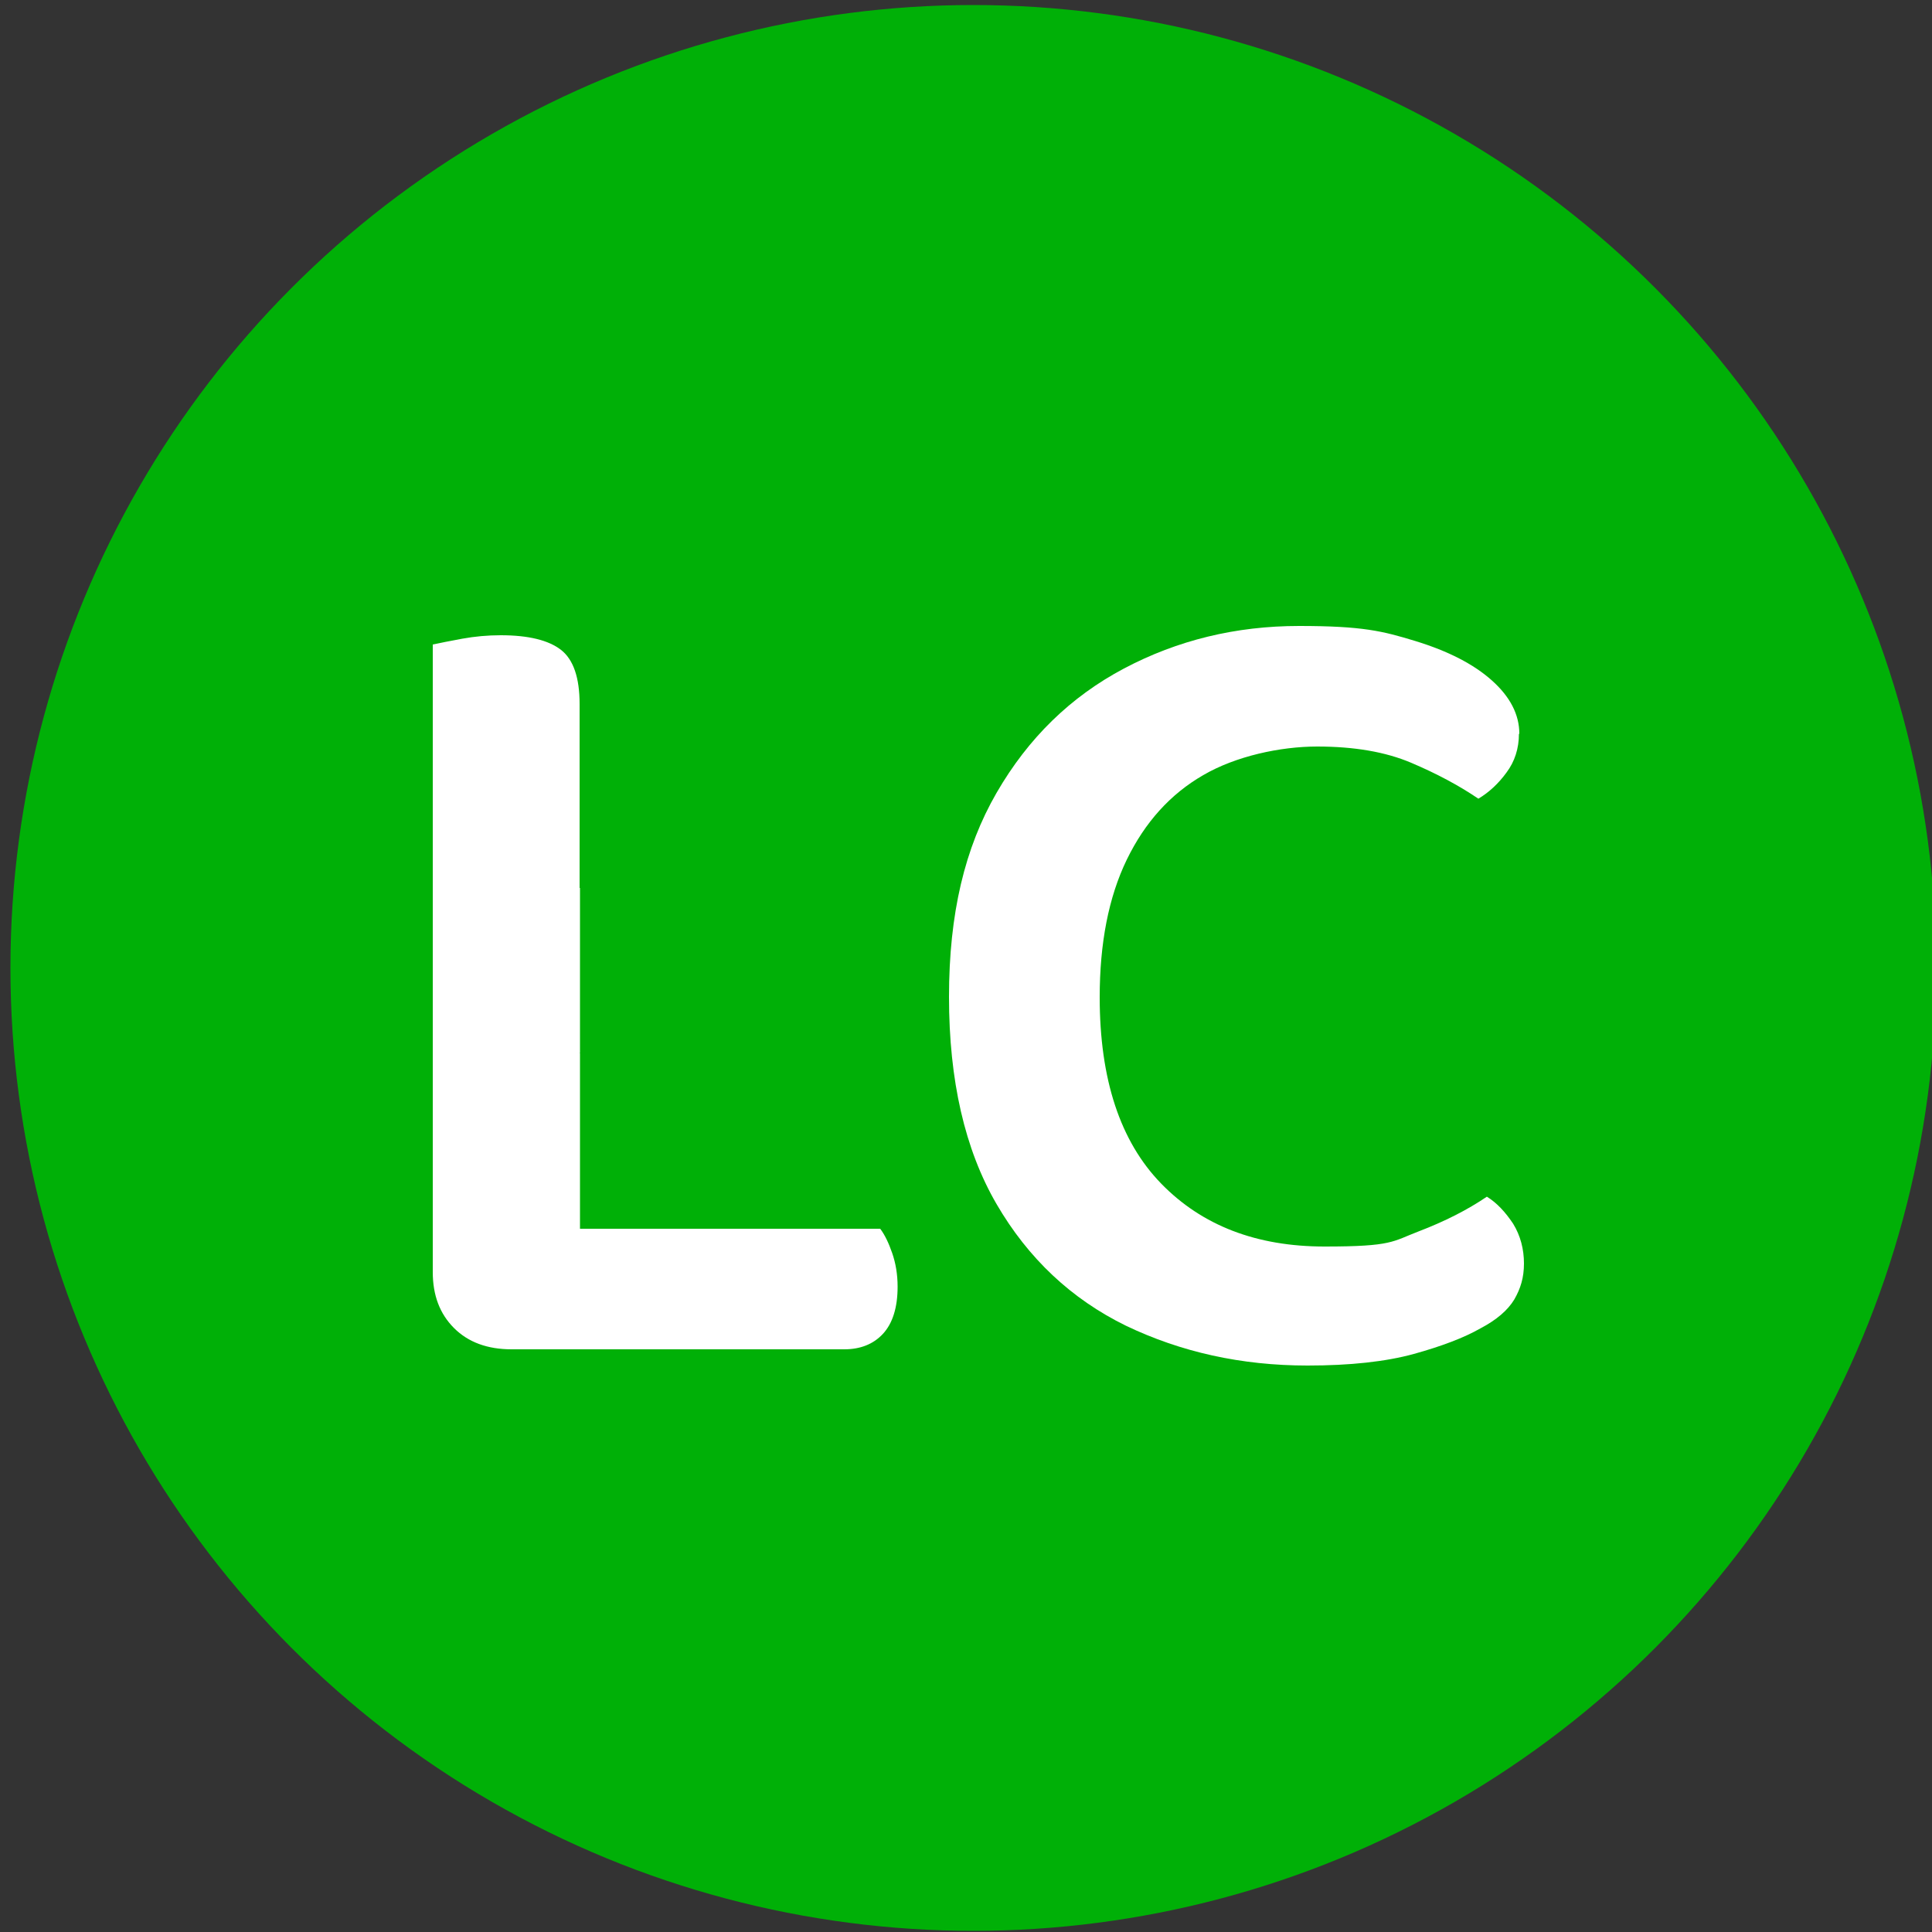
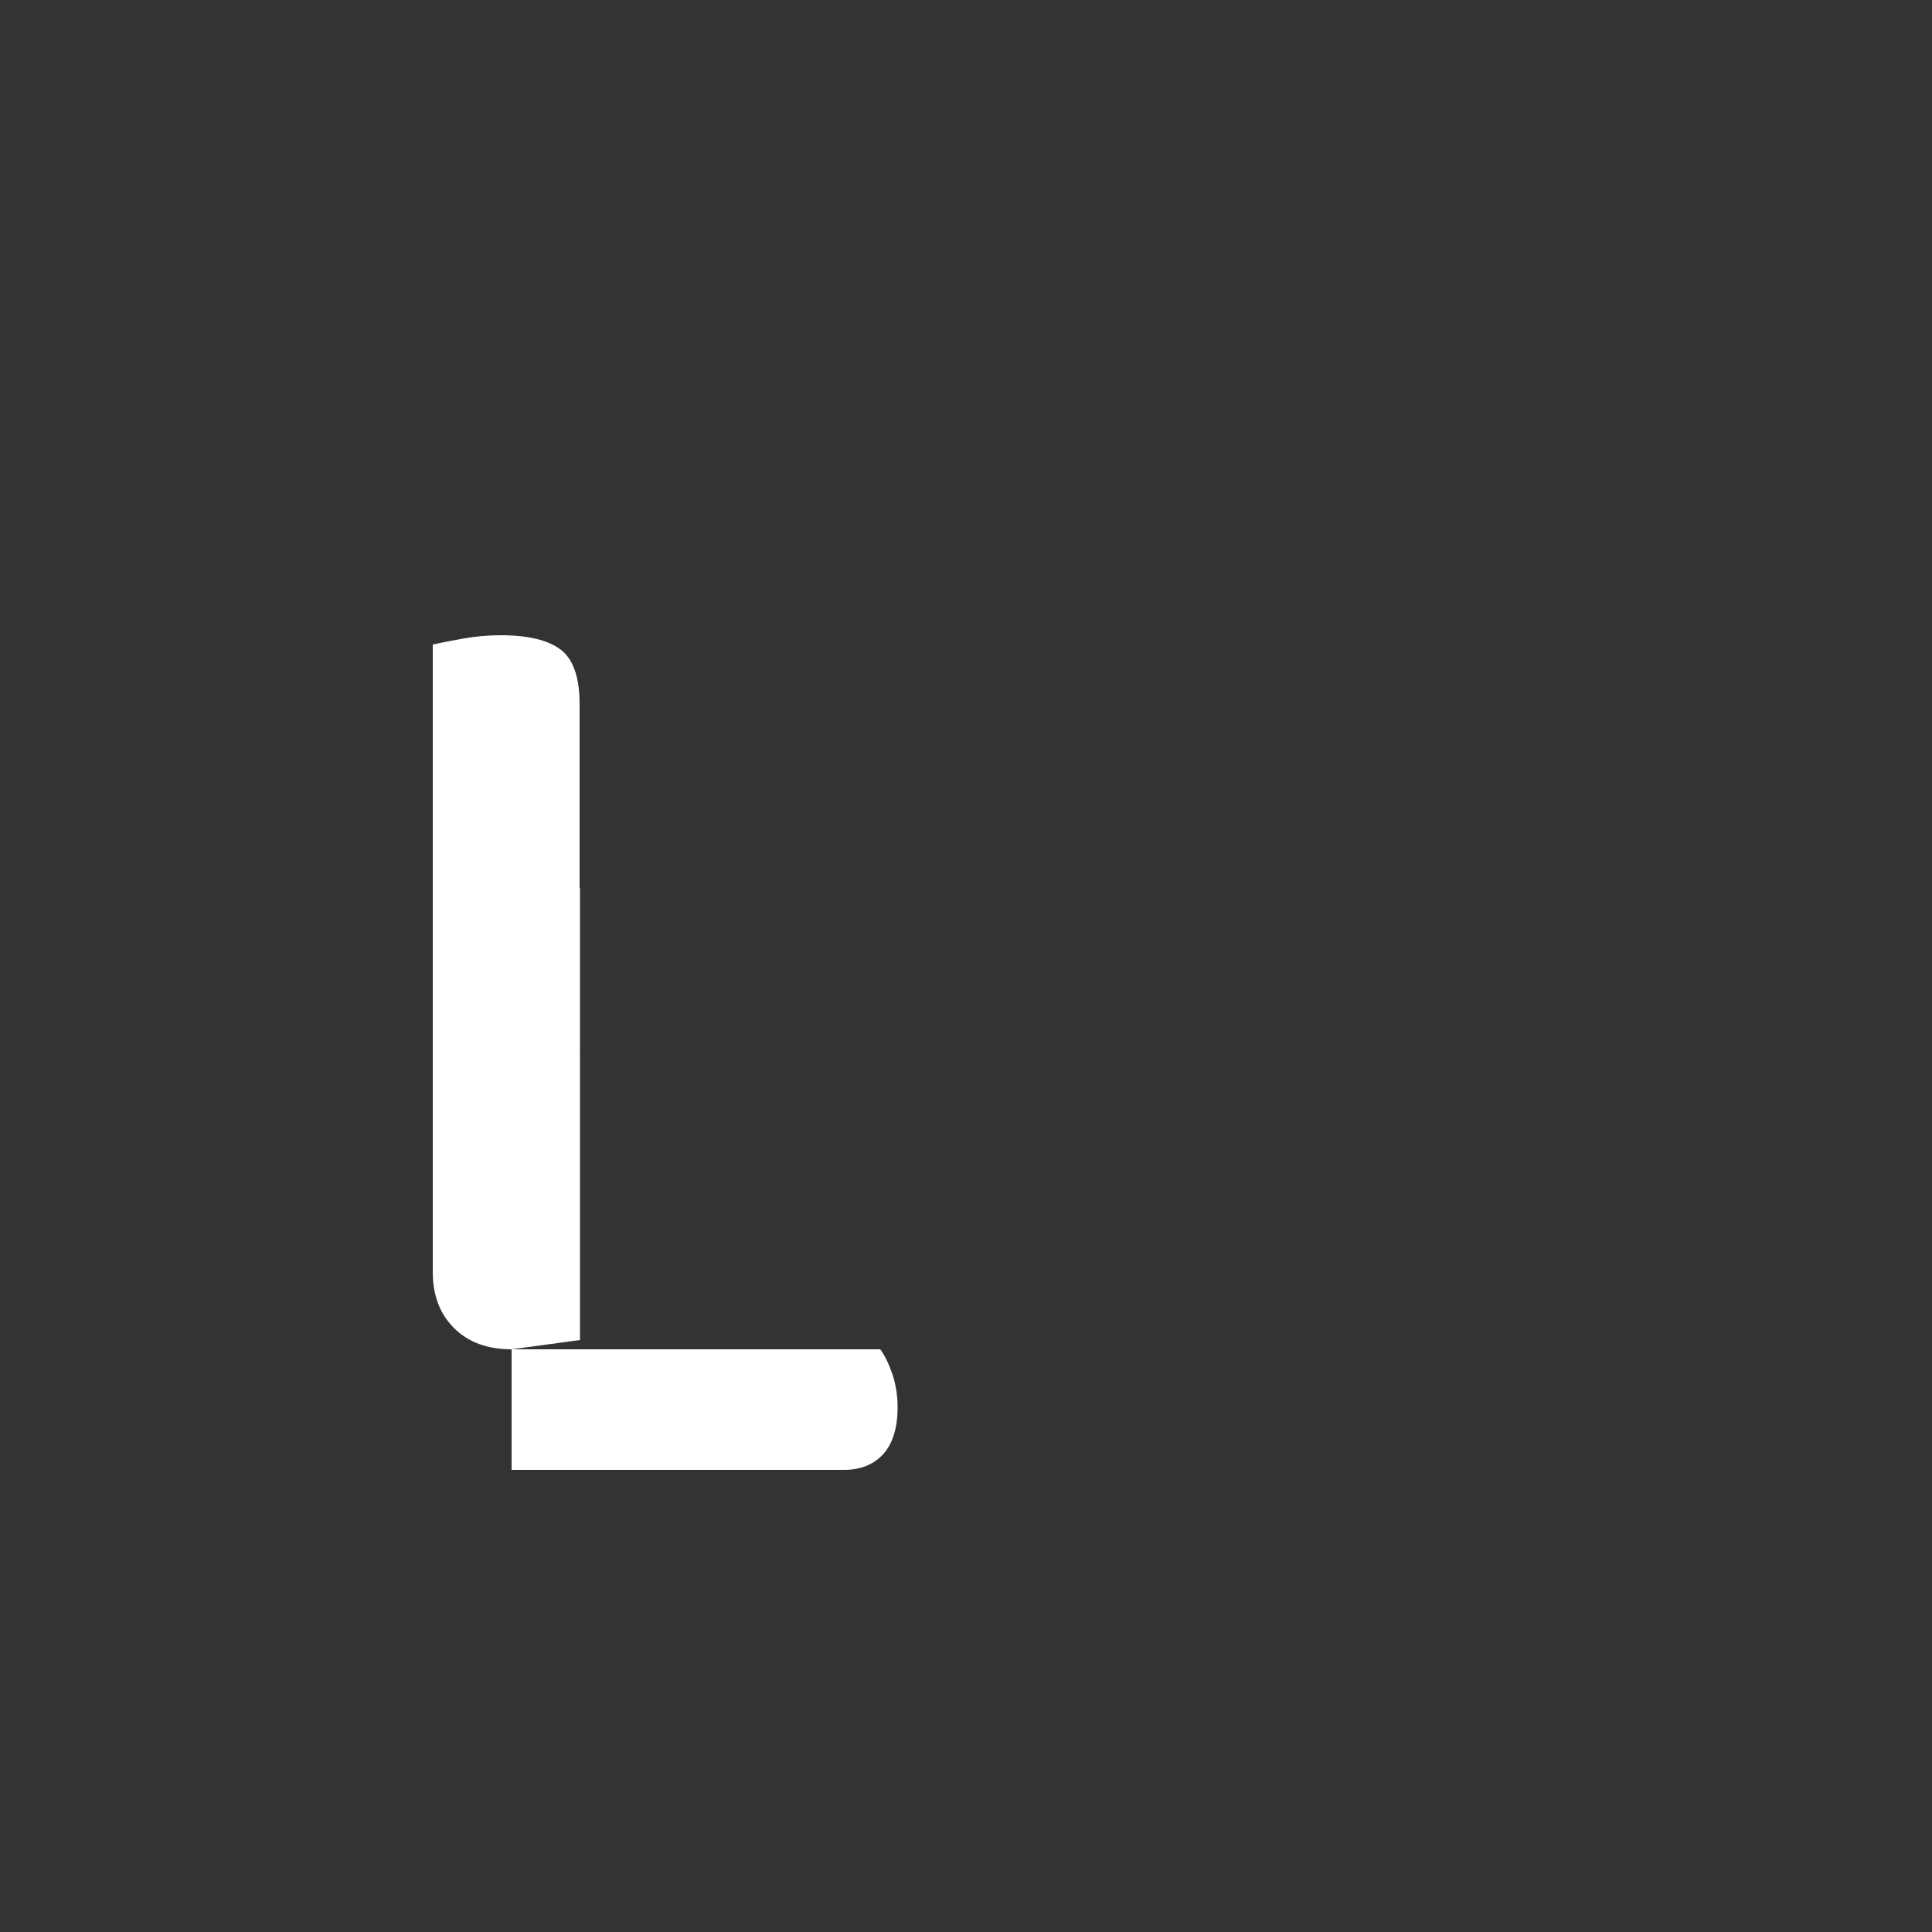
<svg xmlns="http://www.w3.org/2000/svg" id="Calque_1" version="1.1" viewBox="0 0 500 500">
  <rect x="0" y="0" width="500" height="500" fill="#333333" stroke="none" />
  <defs>
    <style>
      .st0 {
        fill: #fff;
      }

      .st1 {
        fill: #00b007;
      }

      .st2 {
        isolation: isolate;
      }
    </style>
  </defs>
  <g id="Calque_11" data-name="Calque_1">
-     <circle class="st1" cx="251.9" cy="250.5" r="249.2" />
    <g class="st2">
      <g class="st2">
-         <path class="st0" d="M150.1,272.4h-38.1v-105.6c1.8-.4,4.4-.9,7.6-1.5,3.3-.6,6.6-.9,10-.9,7.2,0,12.4,1.3,15.6,3.8,3.2,2.5,4.8,7.2,4.8,14v90.3ZM112,229.8h38.1v117l-17.7,2.4c-6.2,0-11.2-1.8-14.9-5.5-3.7-3.7-5.5-8.5-5.5-14.5v-99.3ZM132.4,349.2v-31.2h95.4c1.2,1.6,2.2,3.7,3.1,6.3.9,2.6,1.4,5.5,1.4,8.7,0,5.4-1.3,9.5-3.8,12.2-2.5,2.7-5.9,4-10,4h-86.1Z" />
-         <path class="st0" d="M393.1,189.9c0,3.8-1.1,7.2-3.2,10-2.1,2.9-4.6,5.2-7.3,6.8-5-3.4-10.8-6.5-17.4-9.3-6.6-2.8-14.7-4.2-24.3-4.2s-21.1,2.5-29.5,7.4c-8.5,4.9-15.1,12.2-19.8,21.9-4.7,9.7-7,21.6-7,35.6,0,21.2,5.3,37.3,15.9,48.2,10.6,10.9,24.7,16.3,42.3,16.3s17.5-1.3,24.3-3.9c6.8-2.6,12.7-5.6,17.7-9,2.6,1.6,4.8,4,6.8,7,1.9,3.1,2.8,6.6,2.8,10.3s-.9,6.5-2.5,9.3c-1.7,2.8-4.6,5.3-8.8,7.5-4.2,2.4-10,4.6-17.2,6.6-7.3,2-16.5,3-27.5,3-17.2,0-32.8-3.5-47-10.3-14.1-6.9-25.3-17.4-33.5-31.5-8.2-14.1-12.3-32-12.3-53.6s4.1-38.6,12.3-52.8c8.2-14.2,19.2-24.9,33-32.2,13.8-7.3,28.9-11,45.3-11s21.6,1.3,30.1,3.9c8.5,2.6,15.1,6,19.8,10.2,4.7,4.2,7.1,8.8,7.1,13.8Z" />
+         <path class="st0" d="M150.1,272.4h-38.1v-105.6c1.8-.4,4.4-.9,7.6-1.5,3.3-.6,6.6-.9,10-.9,7.2,0,12.4,1.3,15.6,3.8,3.2,2.5,4.8,7.2,4.8,14v90.3ZM112,229.8h38.1v117l-17.7,2.4c-6.2,0-11.2-1.8-14.9-5.5-3.7-3.7-5.5-8.5-5.5-14.5v-99.3ZM132.4,349.2h95.4c1.2,1.6,2.2,3.7,3.1,6.3.9,2.6,1.4,5.5,1.4,8.7,0,5.4-1.3,9.5-3.8,12.2-2.5,2.7-5.9,4-10,4h-86.1Z" />
      </g>
    </g>
  </g>
</svg>